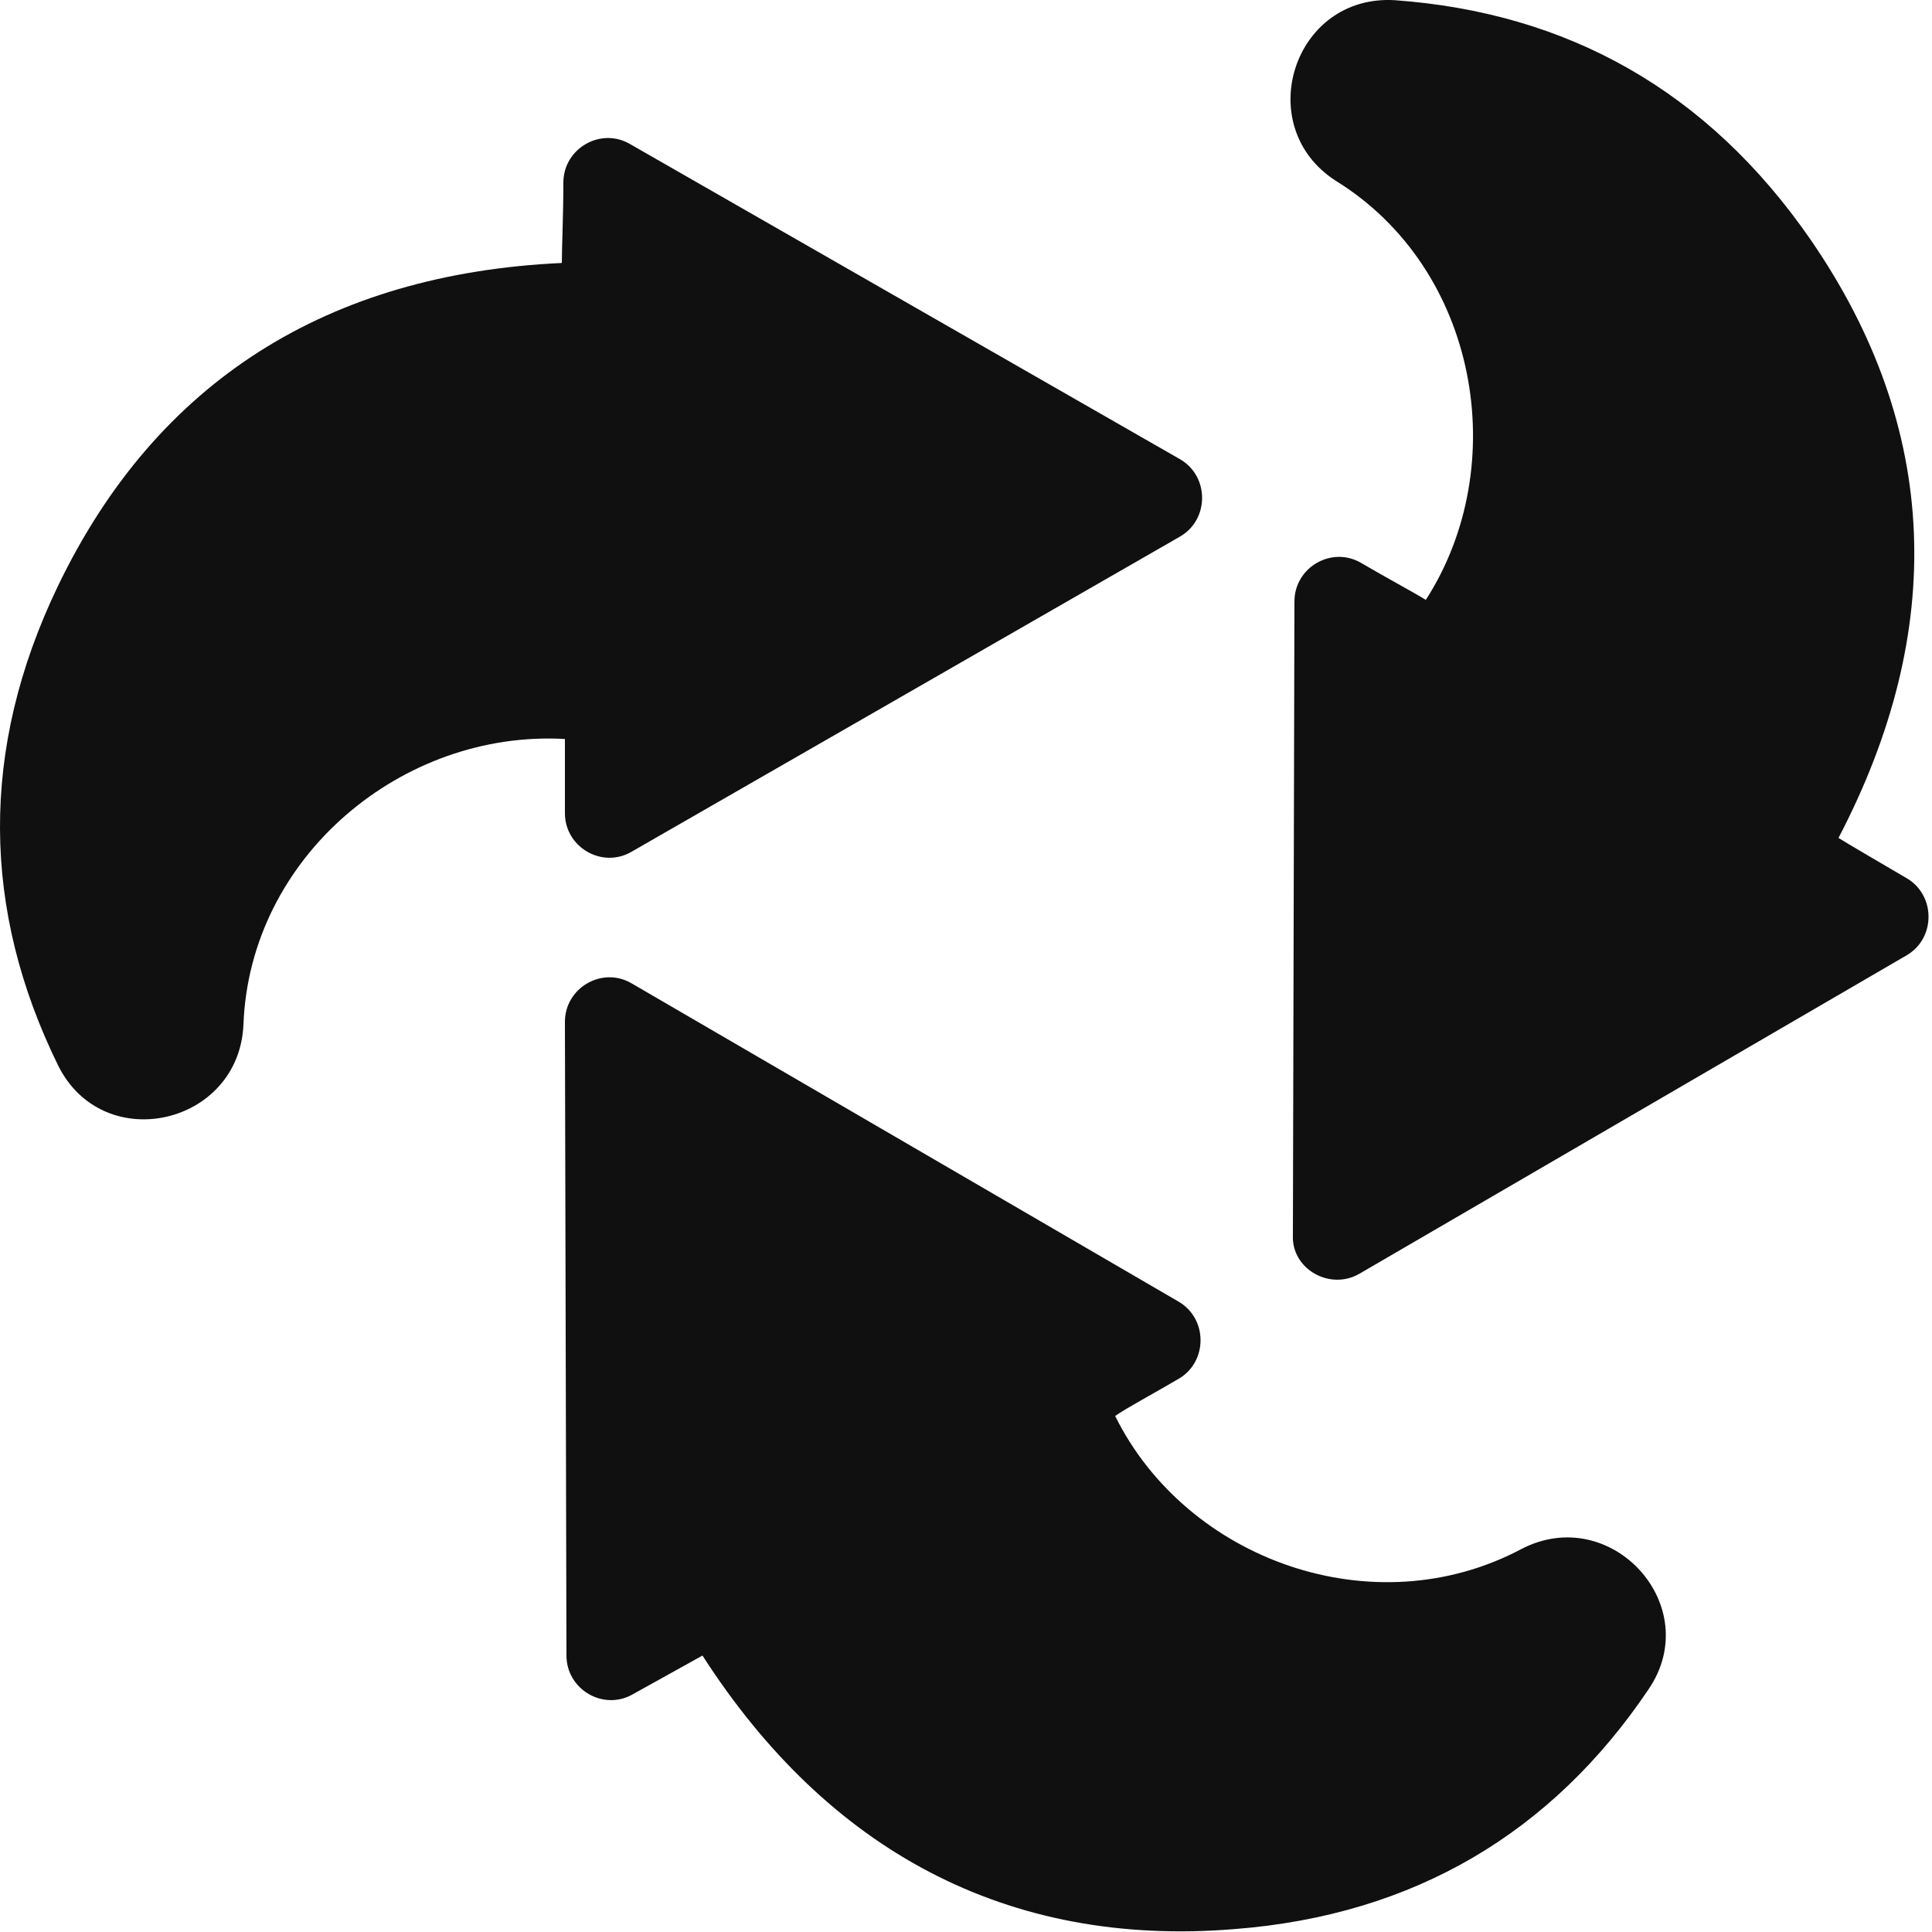
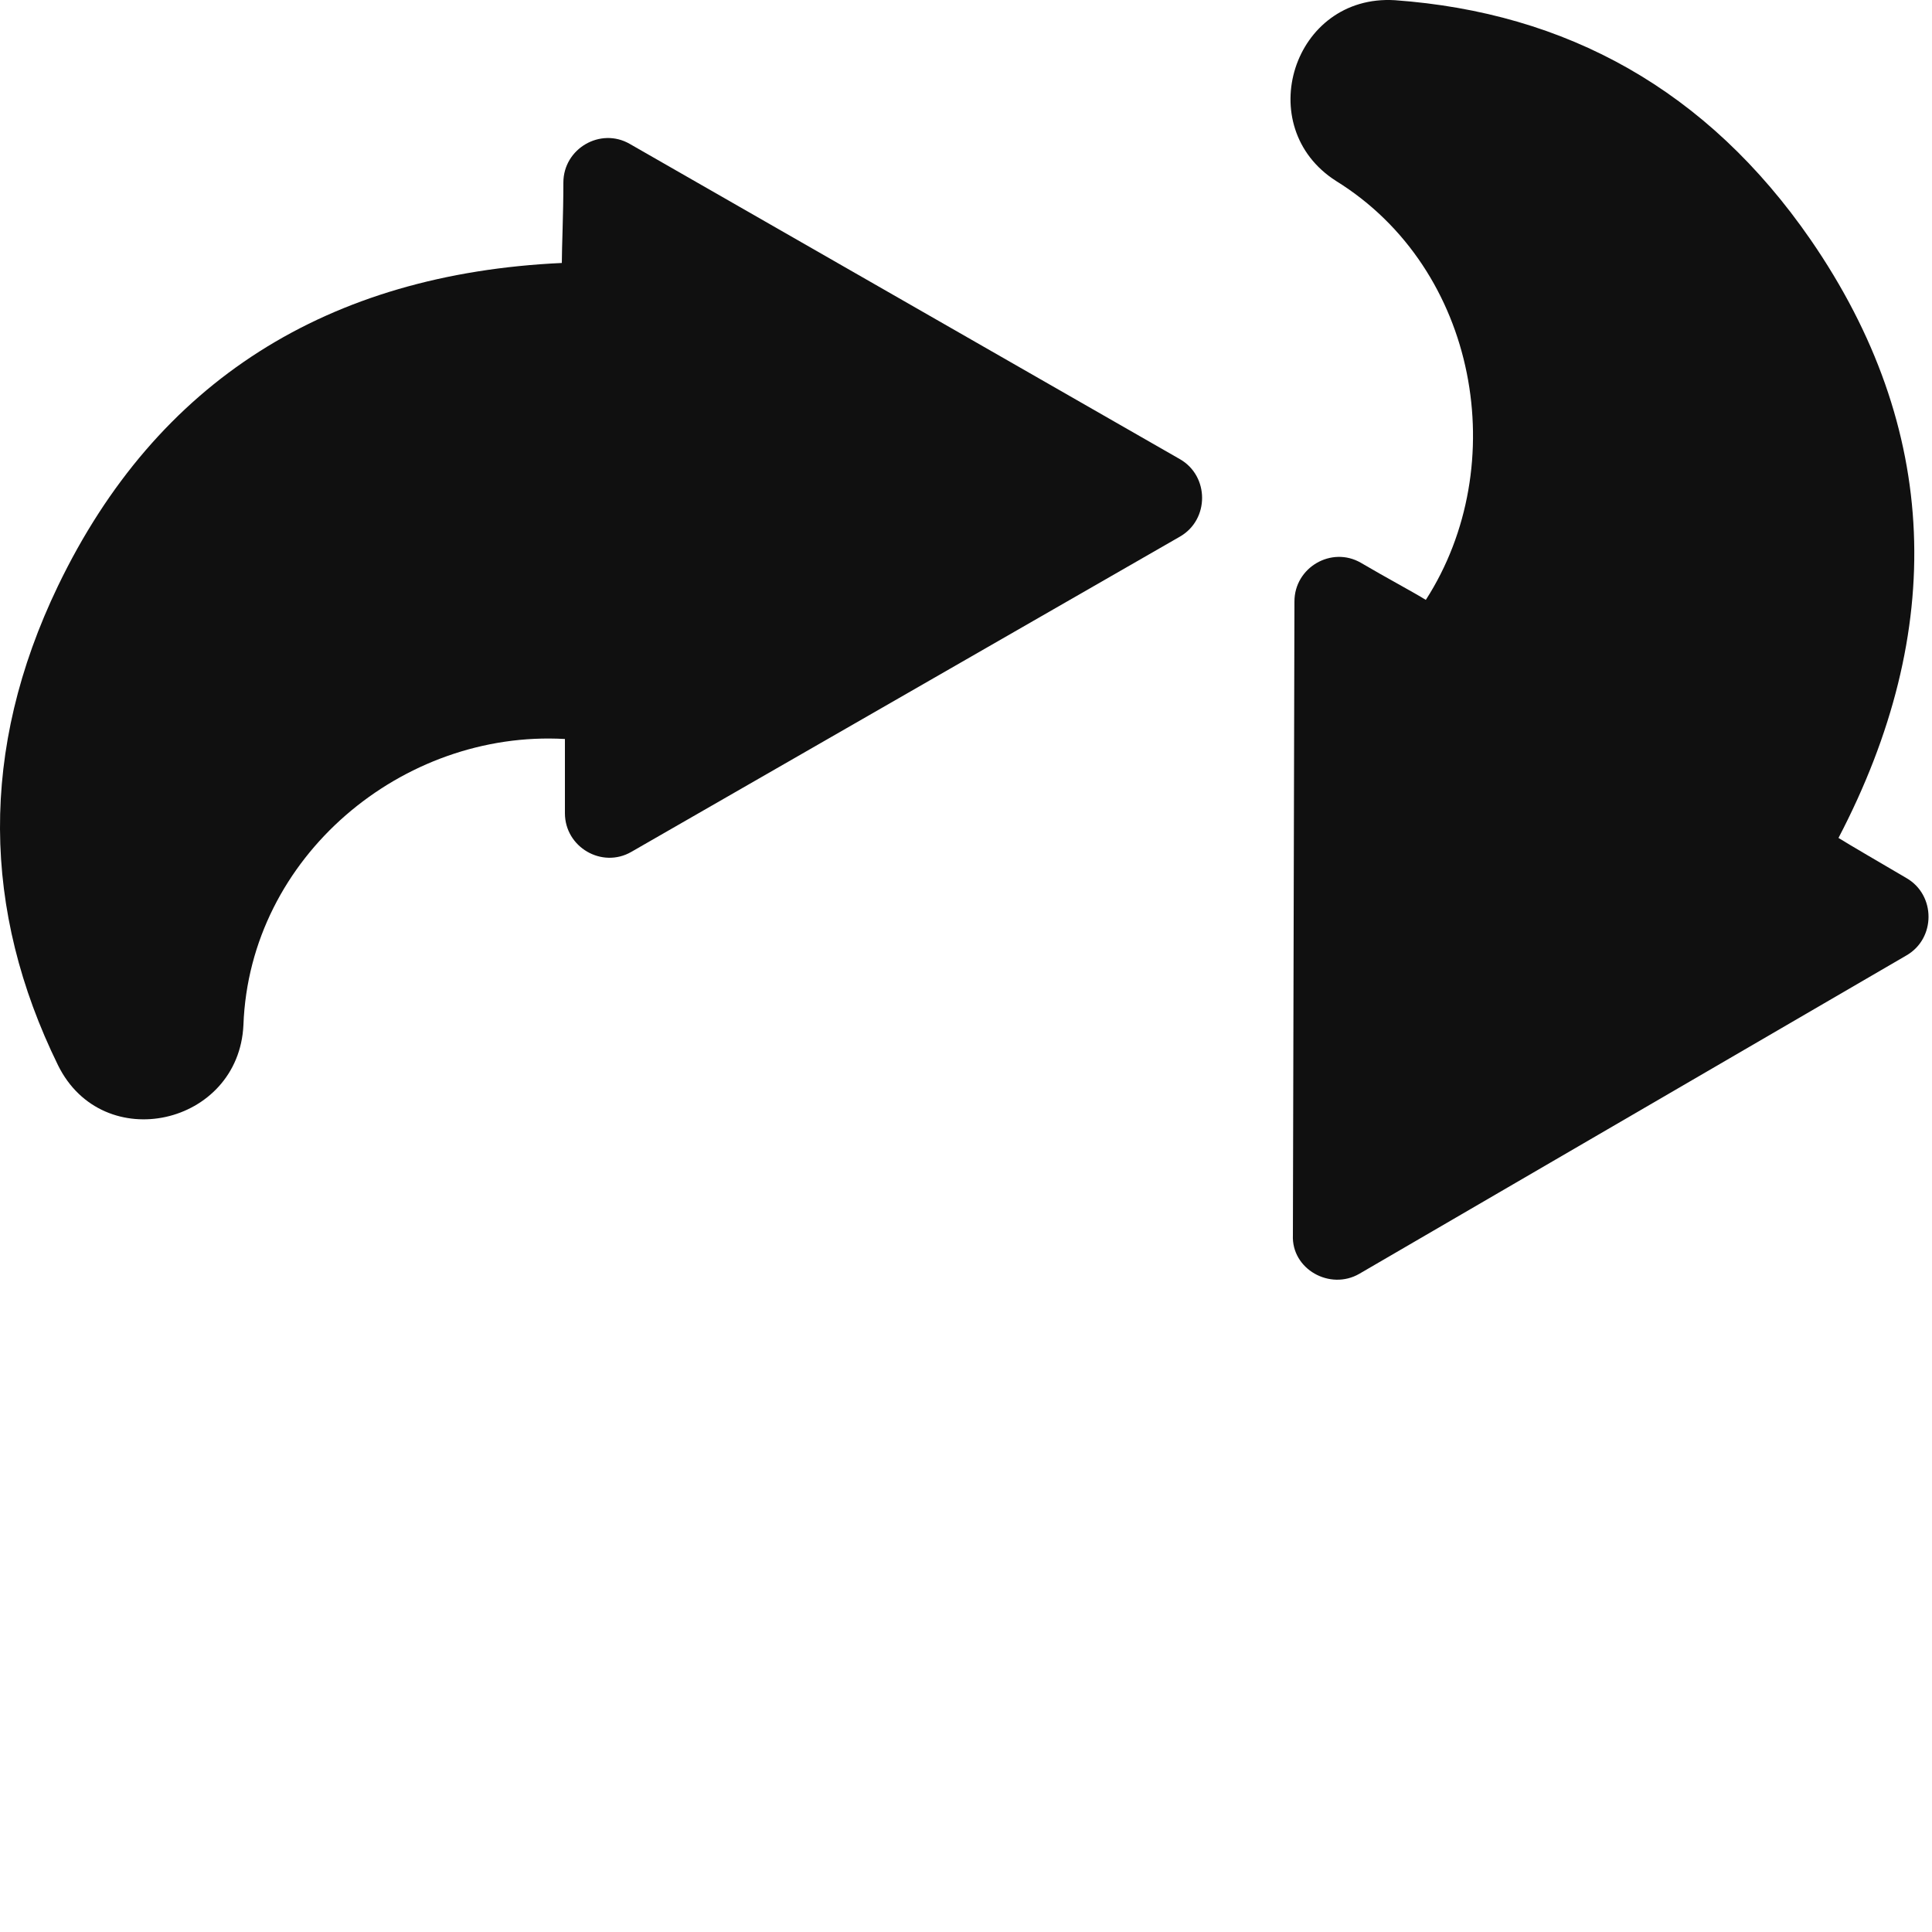
<svg xmlns="http://www.w3.org/2000/svg" width="125" height="125" viewBox="0 0 125 125" fill="none">
  <path d="M15.75 66.314C15.45 72.814 6.65 74.814 3.75 68.913C-1.15 58.913 -1.35 48.514 3.75 37.913C10.15 24.613 21.25 17.713 36.35 17.014C36.35 16.014 36.45 13.914 36.45 11.813C36.45 9.614 38.85 8.213 40.75 9.313L76.35 29.713C78.25 30.814 78.25 33.614 76.35 34.714L40.85 55.114C38.95 56.214 36.55 54.813 36.55 52.614C36.55 50.714 36.55 48.714 36.55 47.813C26.05 47.214 16.15 55.413 15.75 66.314Z" fill="#101010" />
-   <path d="M98.45 100.214C104.25 97.213 110.35 103.913 106.65 109.313C100.45 118.513 91.55 123.913 79.85 124.813C65.15 126.013 53.55 119.714 45.45 107.114C44.55 107.614 42.75 108.614 40.95 109.614C39.05 110.714 36.65 109.314 36.65 107.114L36.55 66.114C36.55 63.913 38.95 62.514 40.85 63.614L76.25 84.213C78.15 85.314 78.15 88.114 76.25 89.213C74.55 90.213 72.85 91.114 72.15 91.614C76.75 100.914 88.85 105.314 98.45 100.214Z" fill="#101010" />
  <path d="M86.45 11.713C80.95 8.213 83.65 -0.387 90.25 0.013C101.35 0.813 110.45 5.813 117.15 15.514C125.55 27.713 125.95 40.813 118.95 54.214C119.75 54.714 121.65 55.813 123.35 56.813C125.25 57.913 125.25 60.714 123.35 61.813L87.95 82.413C86.05 83.513 83.55 82.114 83.65 79.913L83.75 38.913C83.75 36.714 86.15 35.313 88.05 36.413C89.75 37.413 91.45 38.313 92.25 38.813C97.85 30.113 95.65 17.413 86.45 11.713Z" fill="#101010" />
</svg>